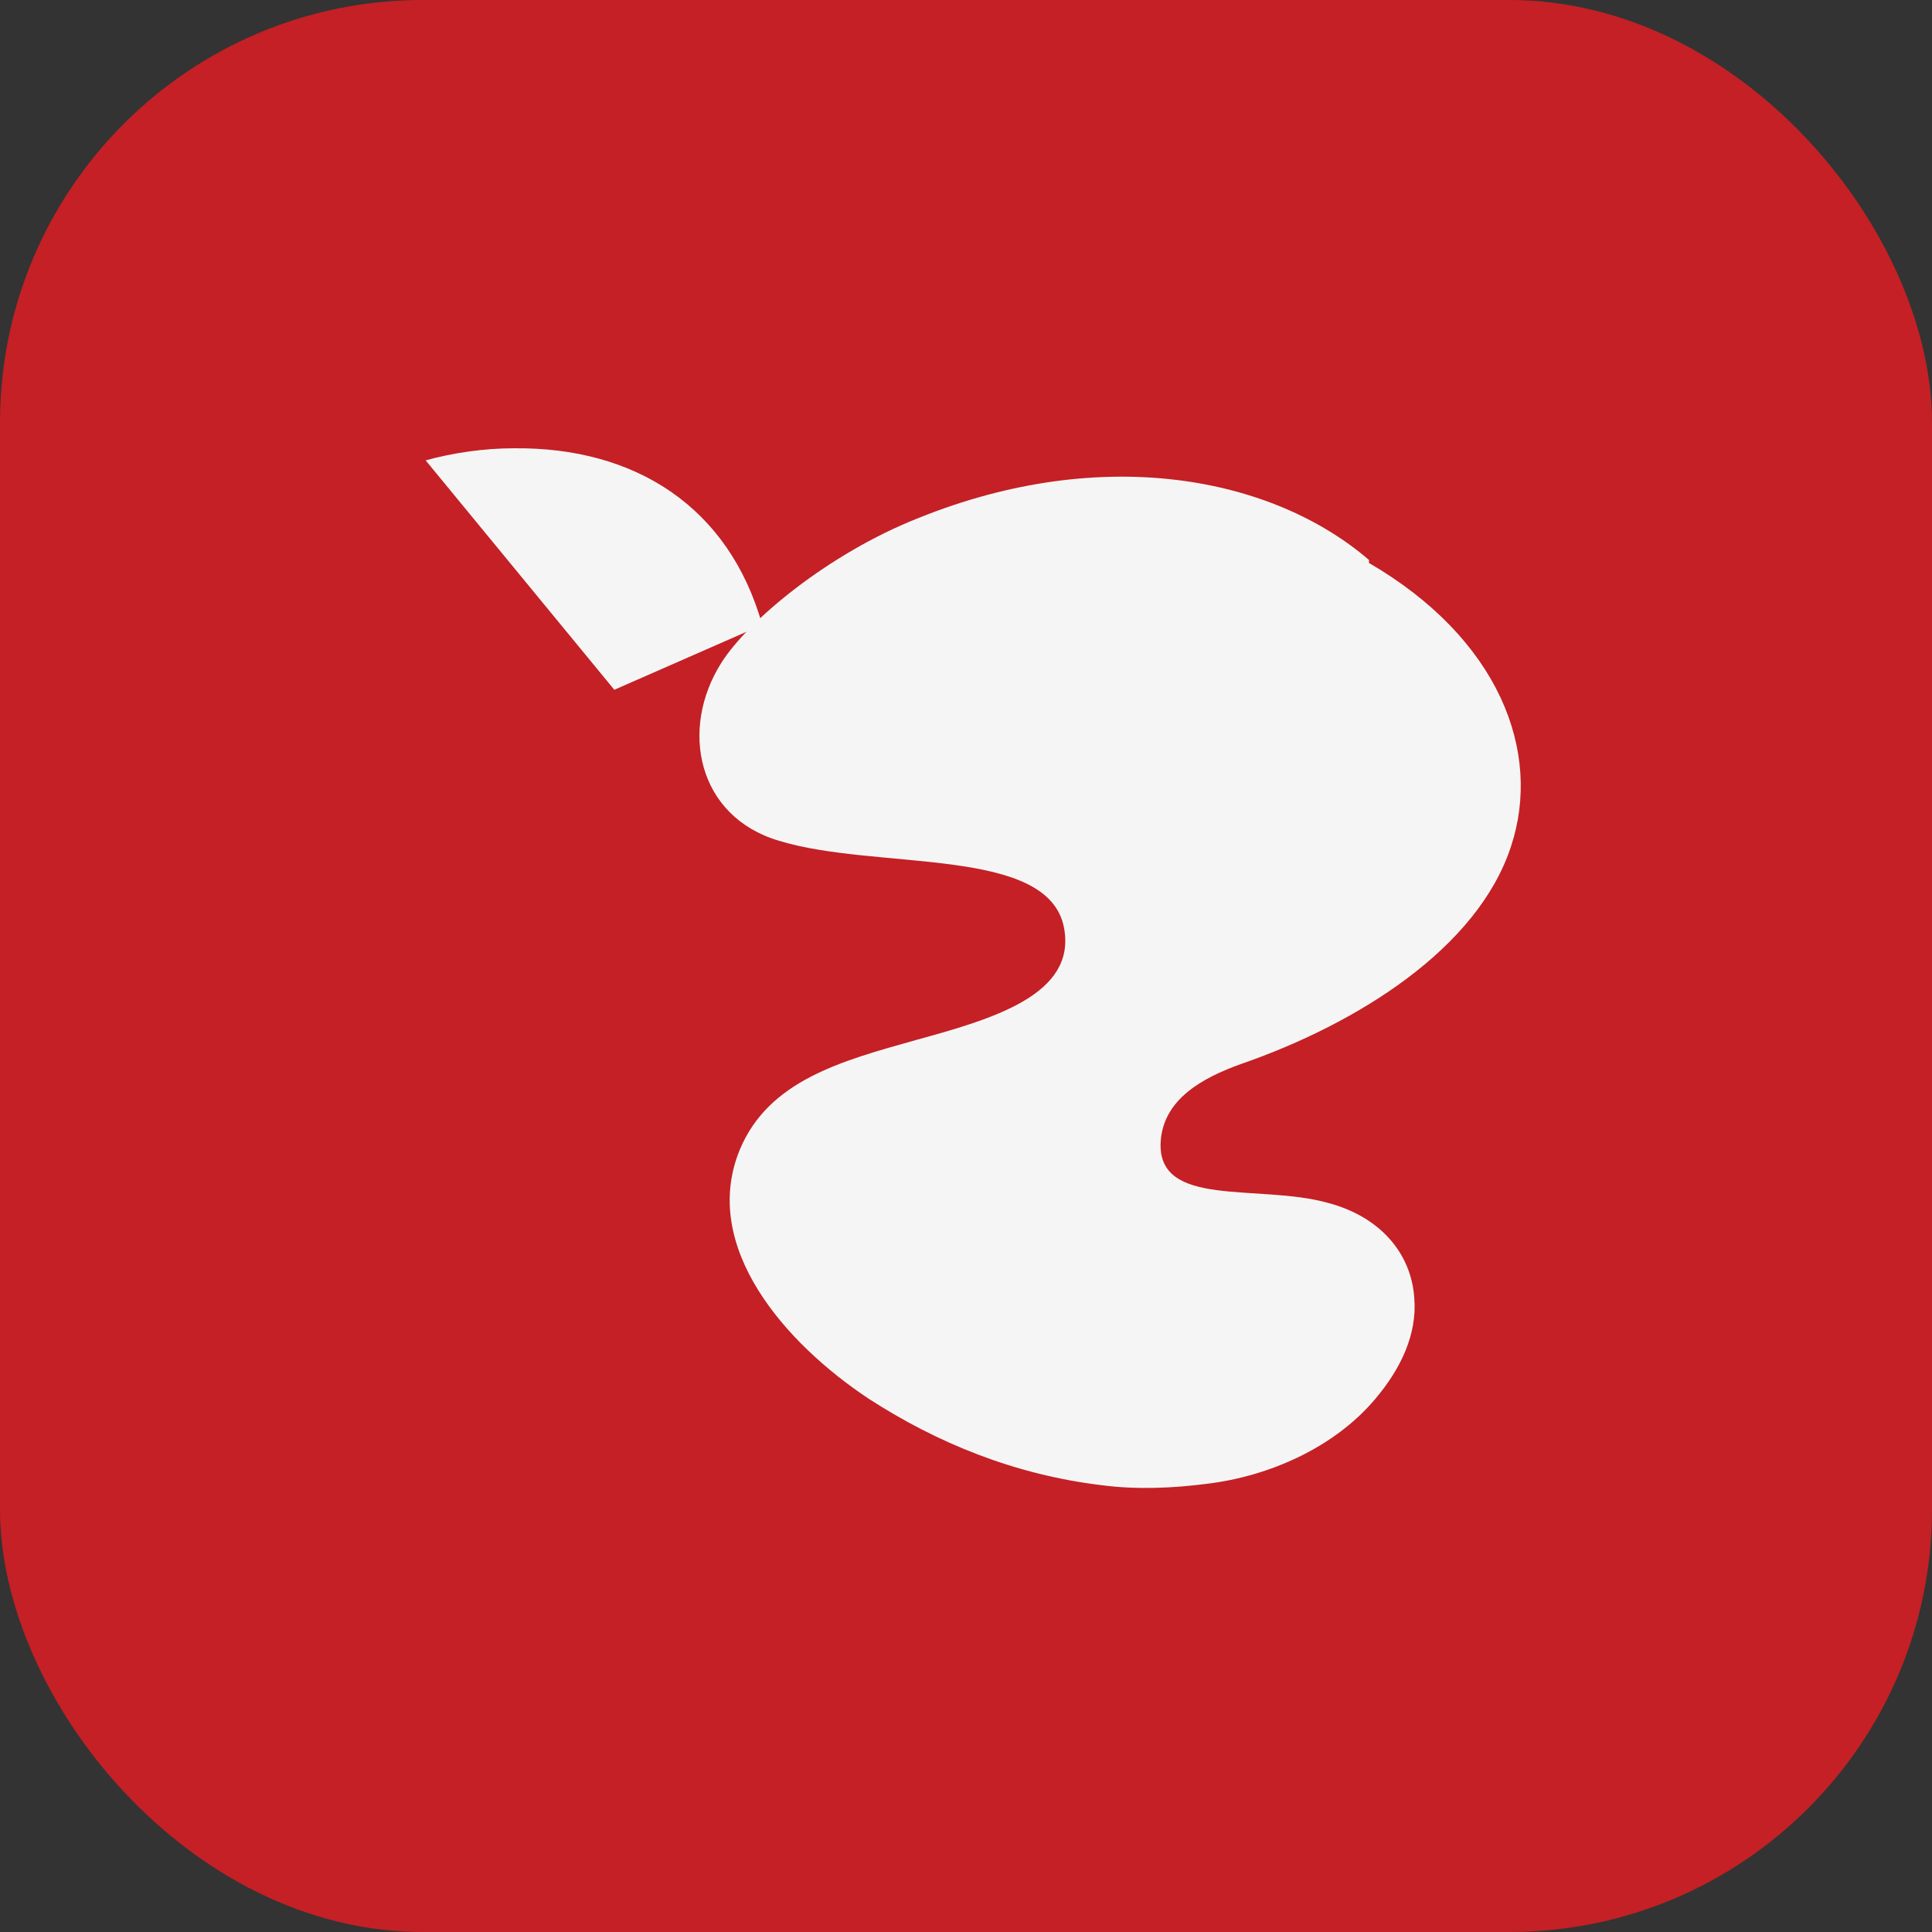
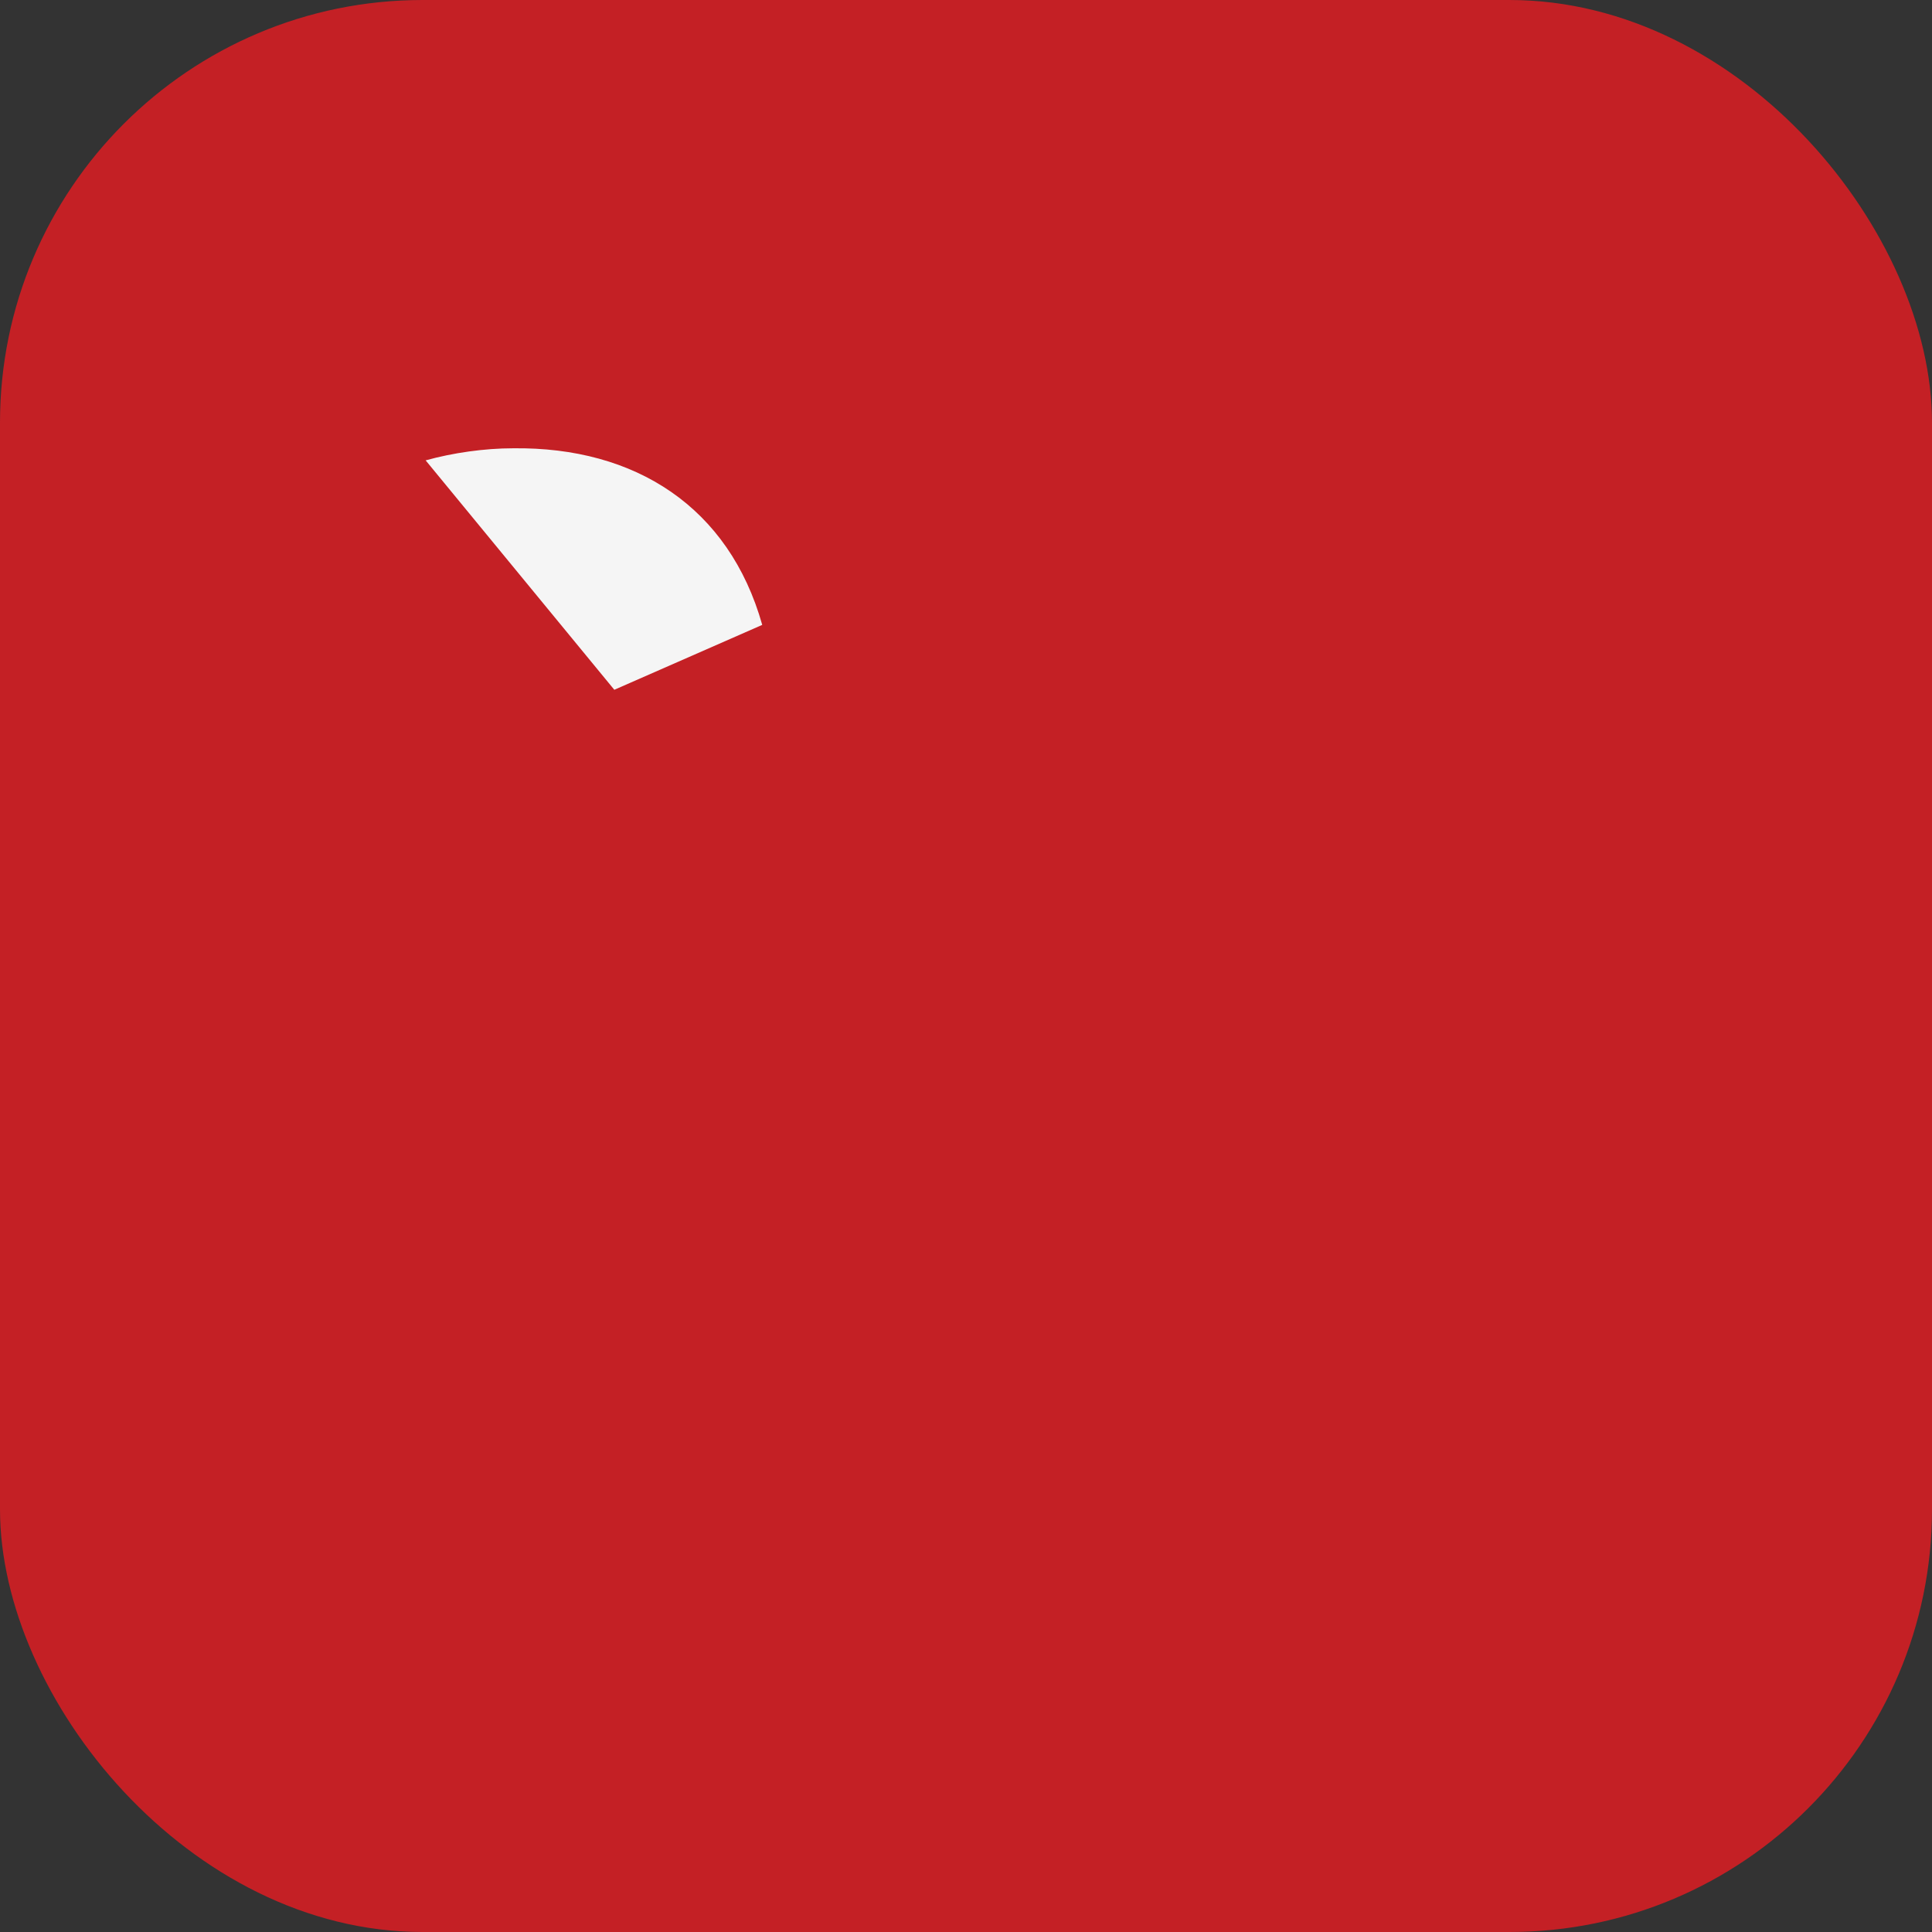
<svg xmlns="http://www.w3.org/2000/svg" viewBox="0 0 128 128">
  <rect x="0" y="0" width="128" height="128" fill="#333333" stroke="none" />
  <rect width="128" height="128" rx="28" ry="28" fill="#c42025" />
-   <path fill="#f5f5f5" d="M90.7 37.1c-6.4-5.5-17.6-7.7-29.8-2.8-6.1 2.4-11.4 6.9-13.1 9.6-2.8 4.4-1.6 10.2 3.8 11.8 6.5 2 17.9.3 18.9 5.8.8 4.4-4.7 6-9.8 7.4-5 1.4-9.8 2.7-11.7 7.3-2.6 6.4 3 12.8 8.6 16.5 4.5 2.9 9.6 5 15.4 5.7 2.3.3 4.7.2 7-.1 4.1-.5 8.4-2.4 11.1-5.6 1.7-2 2.8-4.3 2.6-6.7-.2-3-2.3-5.4-5.7-6.3-4.6-1.3-11.4.4-11.1-4.1.2-2.8 2.8-4.2 5.3-5.1 7.8-2.7 15.7-7.7 17.9-14.4 2.1-6.3-.8-13.8-9.4-18.8z" />
  <path fill="#f5f5f5" d="M50.5 41.4c-2.2-7.8-8.4-11.8-16.5-11.7-1.9 0-4 .3-5.8.8l12.5 15.2 9.8-4.3z" />
</svg>